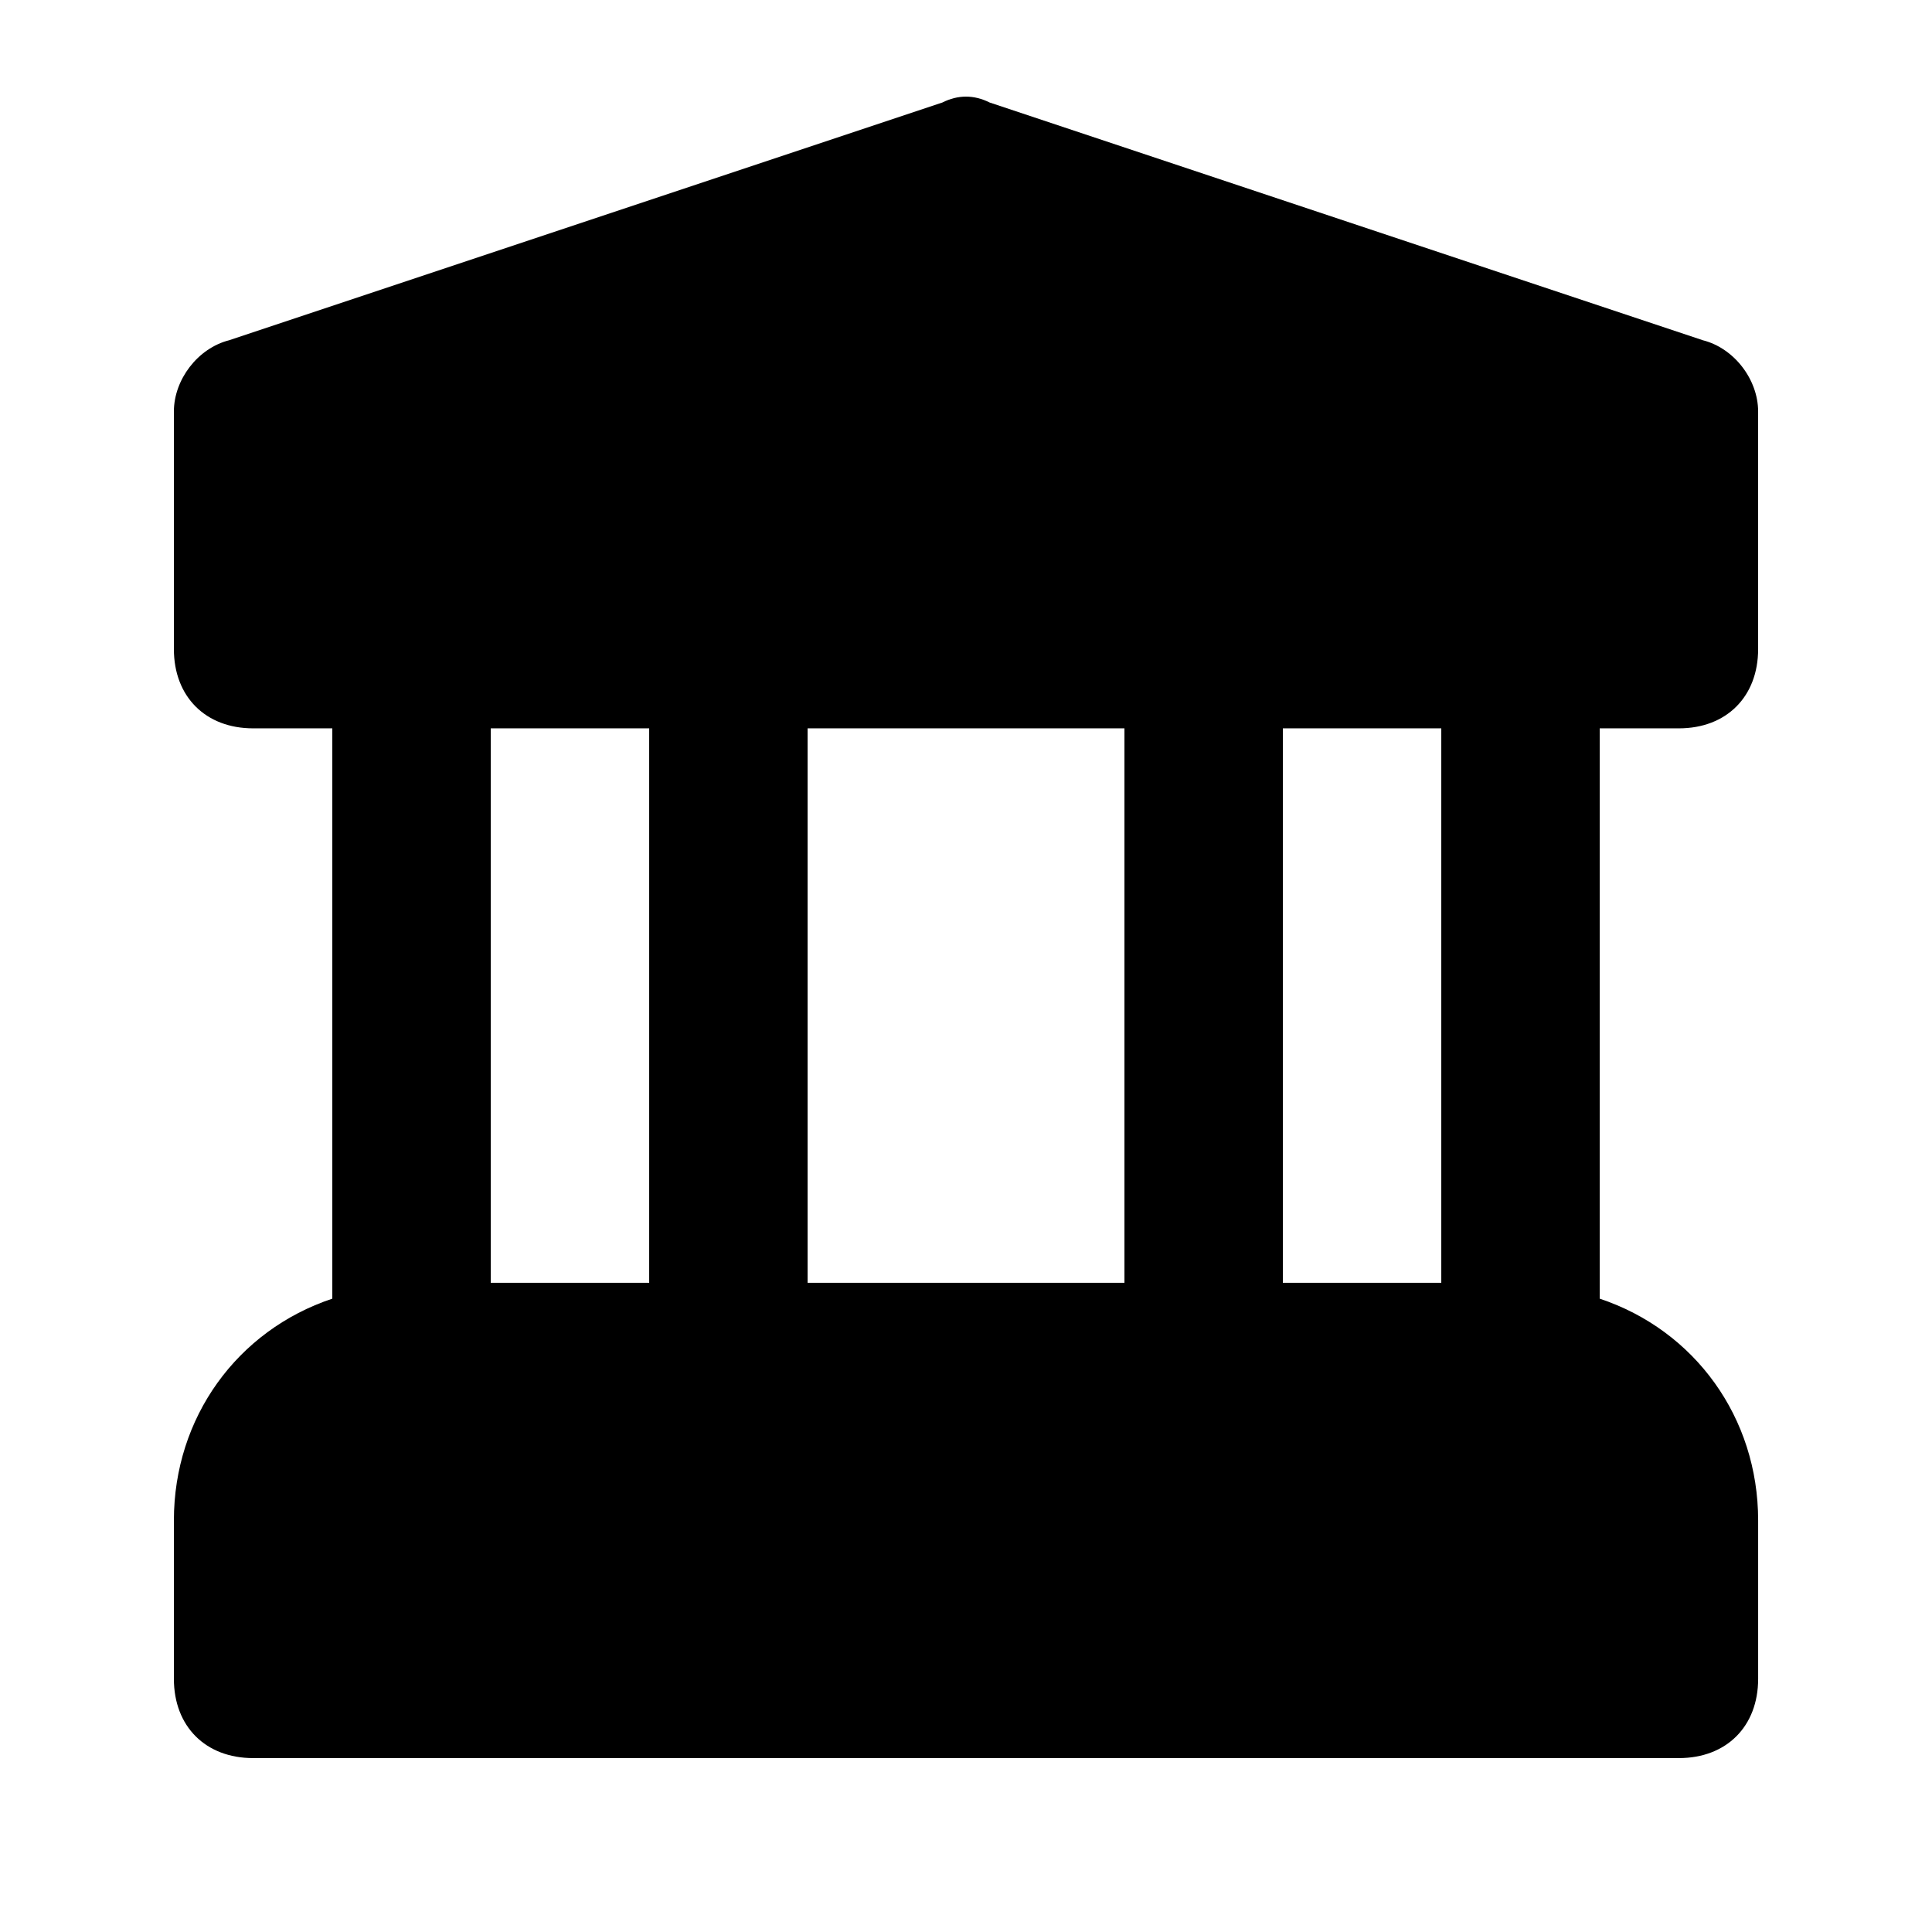
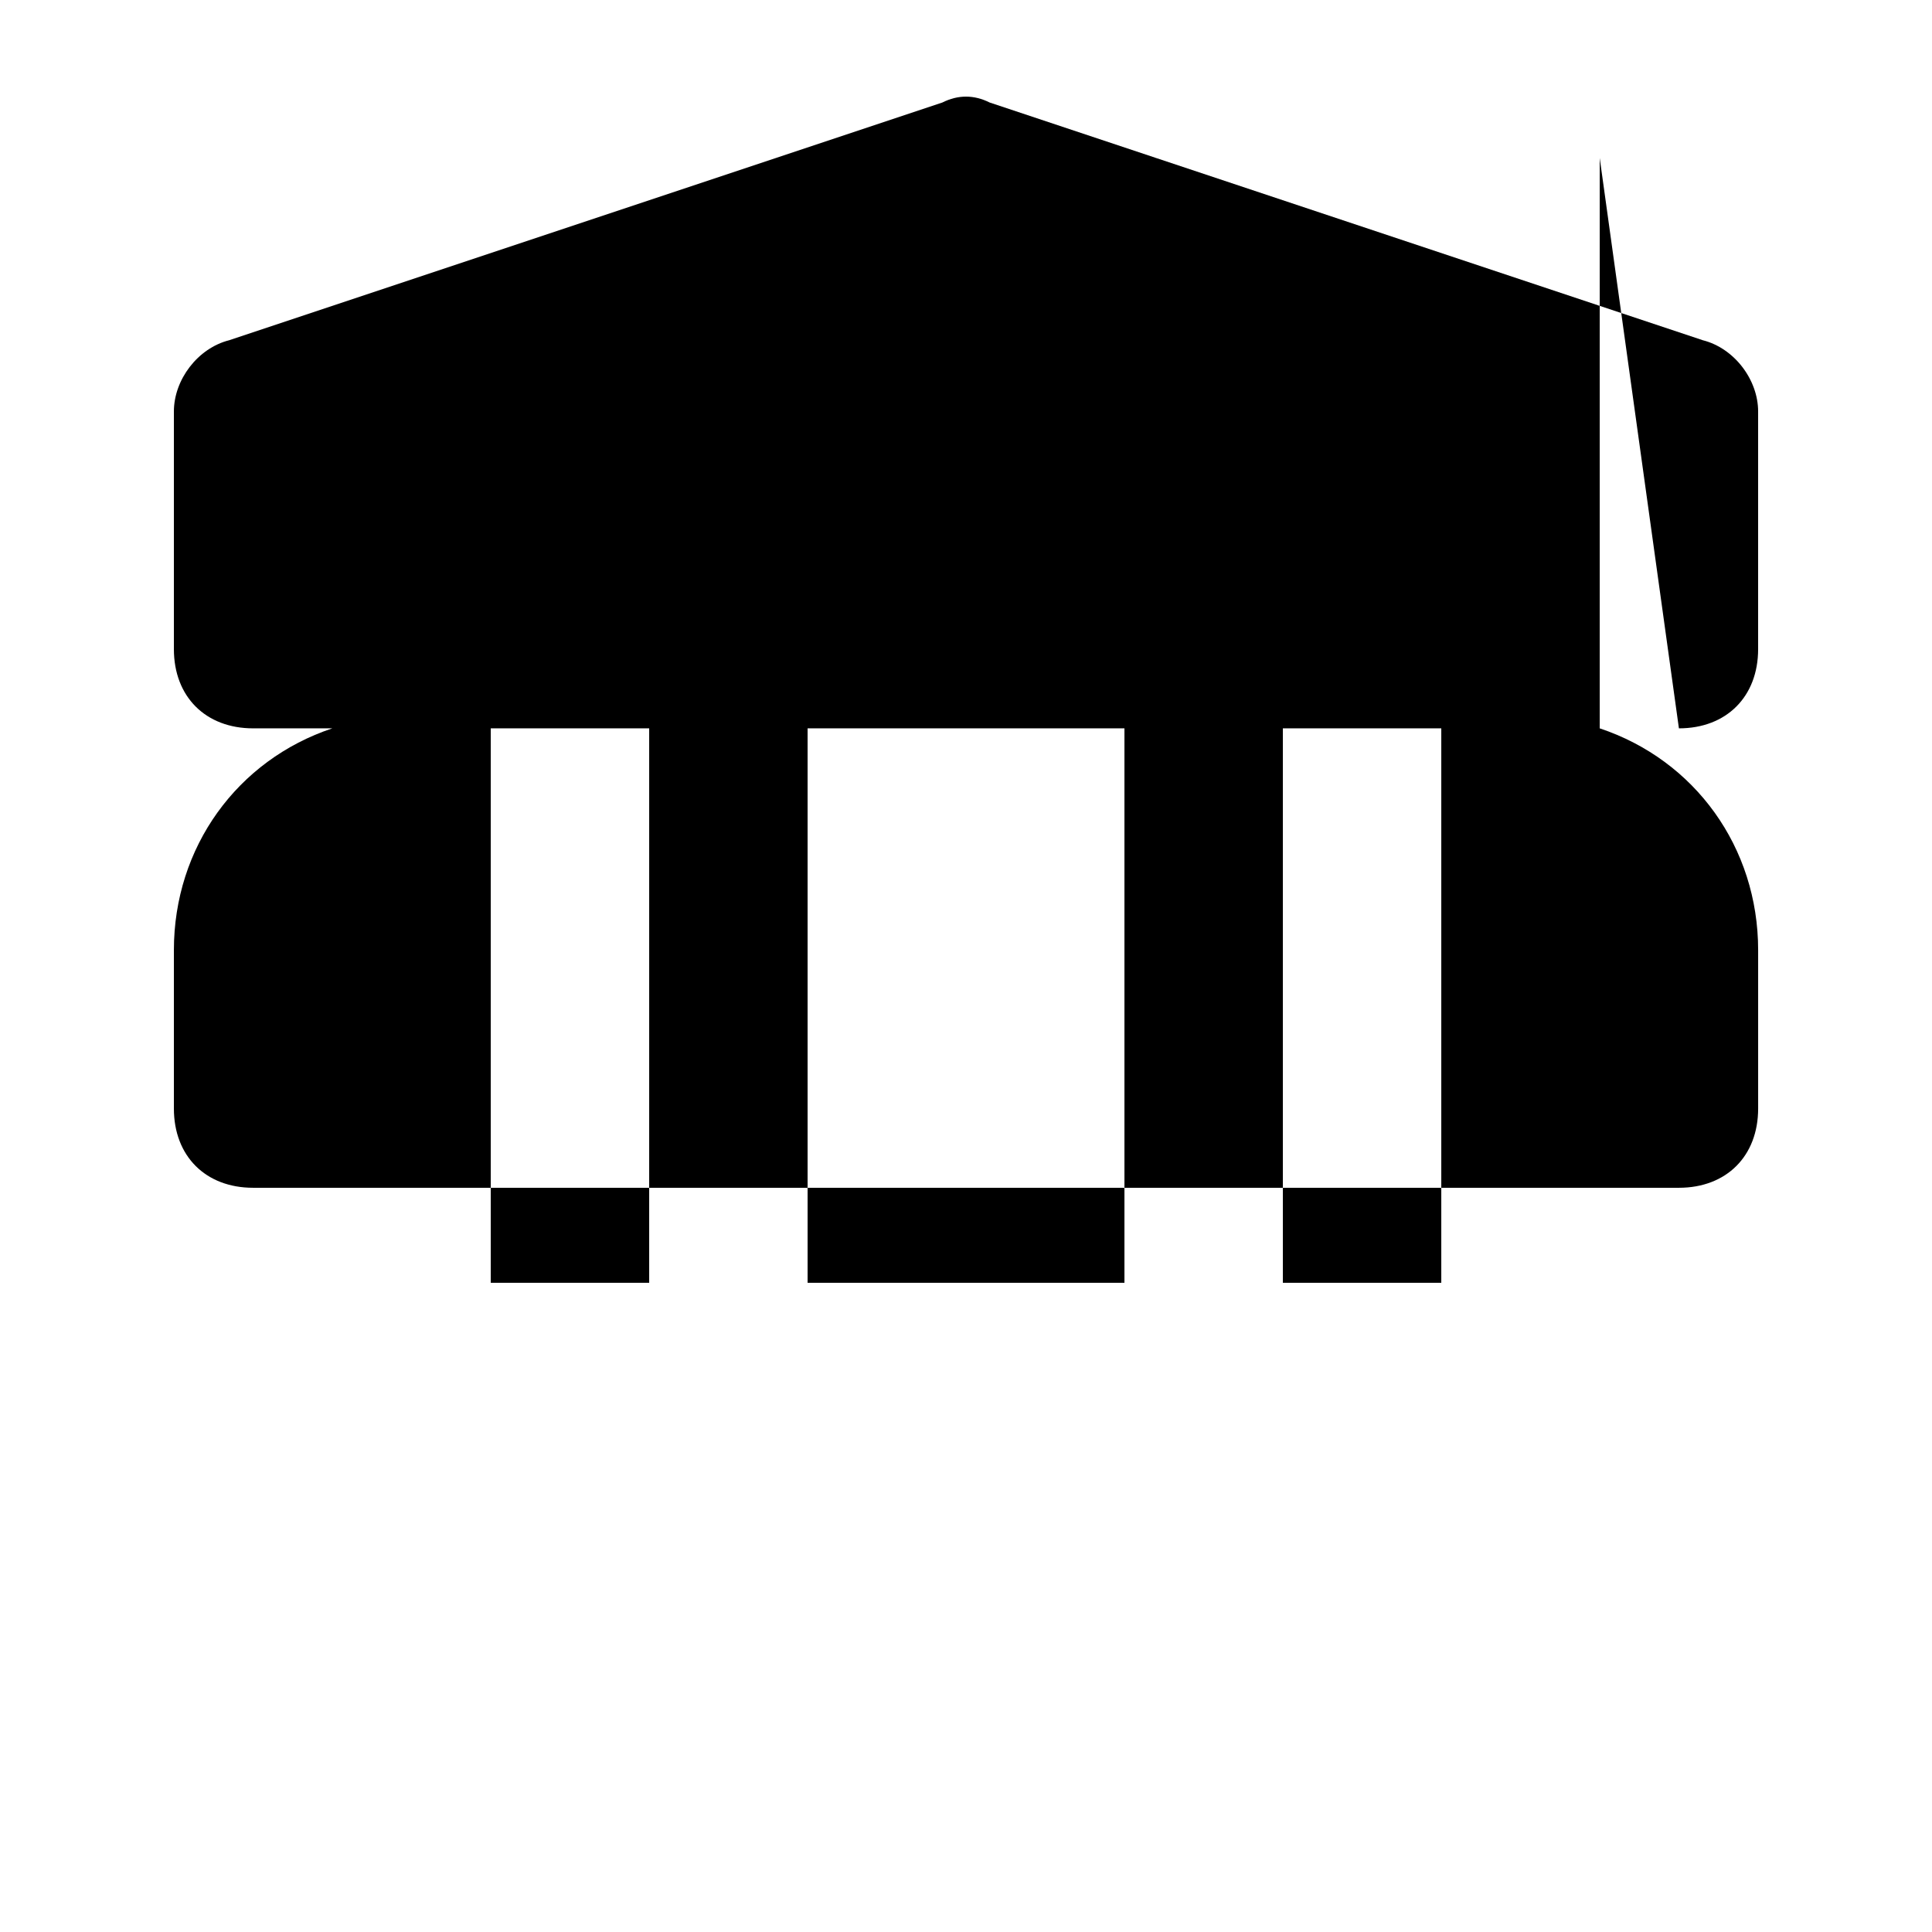
<svg xmlns="http://www.w3.org/2000/svg" fill="#000000" width="800px" height="800px" version="1.1" viewBox="144 144 512 512">
-   <path d="m588.93 337.02c12.594 0 20.992-8.398 20.992-20.992v-62.977c0-8.398-6.297-16.793-14.695-18.895l-188.93-62.977c-4.199-2.098-8.398-2.098-12.594 0l-188.93 62.977c-8.395 2.102-14.691 10.496-14.691 18.895v62.977c0 12.594 8.398 20.992 20.992 20.992h20.992v151.14c-25.191 8.398-41.984 31.488-41.984 58.777v41.984c0 12.594 8.398 20.992 20.992 20.992h377.86c12.594 0 20.992-8.398 20.992-20.992v-41.984c0-27.289-16.793-50.383-41.984-58.777v-151.14zm-272.89 146.94h-41.984v-146.94h41.984zm125.95 0h-83.969v-146.94h83.969zm83.965 0h-41.984v-146.94h41.984z" />
+   <path d="m588.93 337.02c12.594 0 20.992-8.398 20.992-20.992v-62.977c0-8.398-6.297-16.793-14.695-18.895l-188.93-62.977c-4.199-2.098-8.398-2.098-12.594 0l-188.93 62.977c-8.395 2.102-14.691 10.496-14.691 18.895v62.977c0 12.594 8.398 20.992 20.992 20.992h20.992c-25.191 8.398-41.984 31.488-41.984 58.777v41.984c0 12.594 8.398 20.992 20.992 20.992h377.86c12.594 0 20.992-8.398 20.992-20.992v-41.984c0-27.289-16.793-50.383-41.984-58.777v-151.14zm-272.89 146.94h-41.984v-146.94h41.984zm125.95 0h-83.969v-146.94h83.969zm83.965 0h-41.984v-146.94h41.984z" />
</svg>